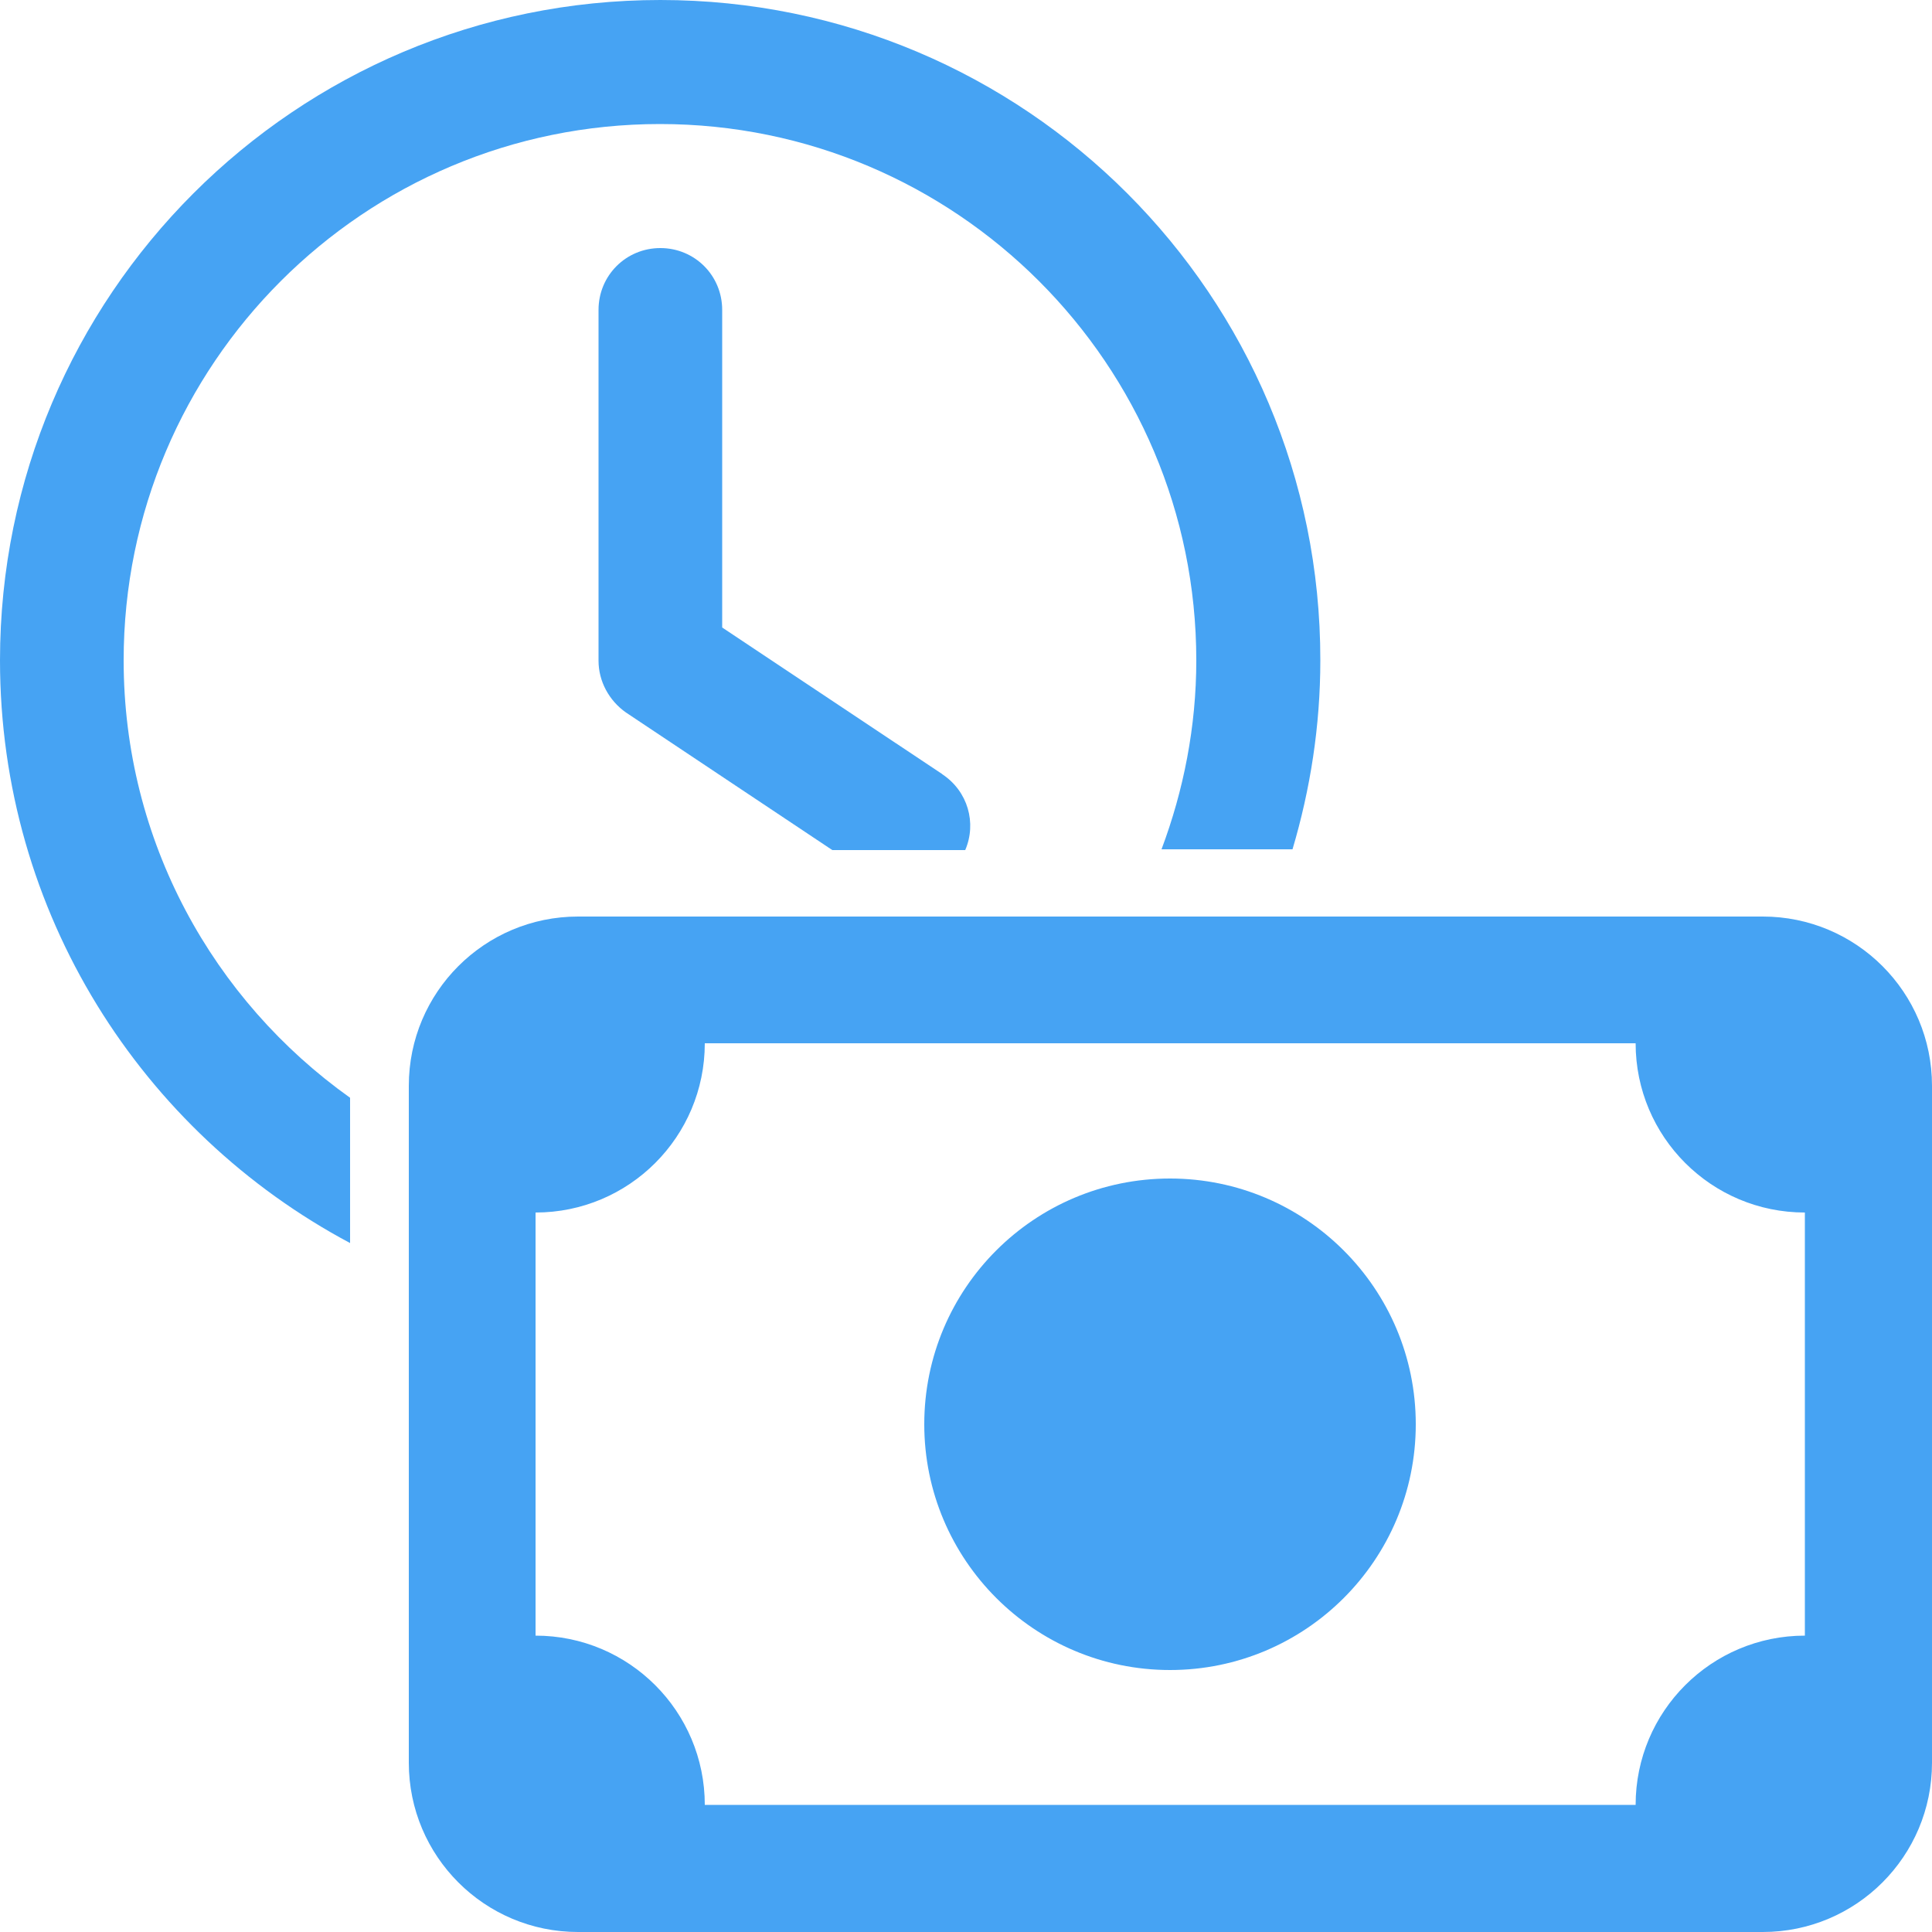
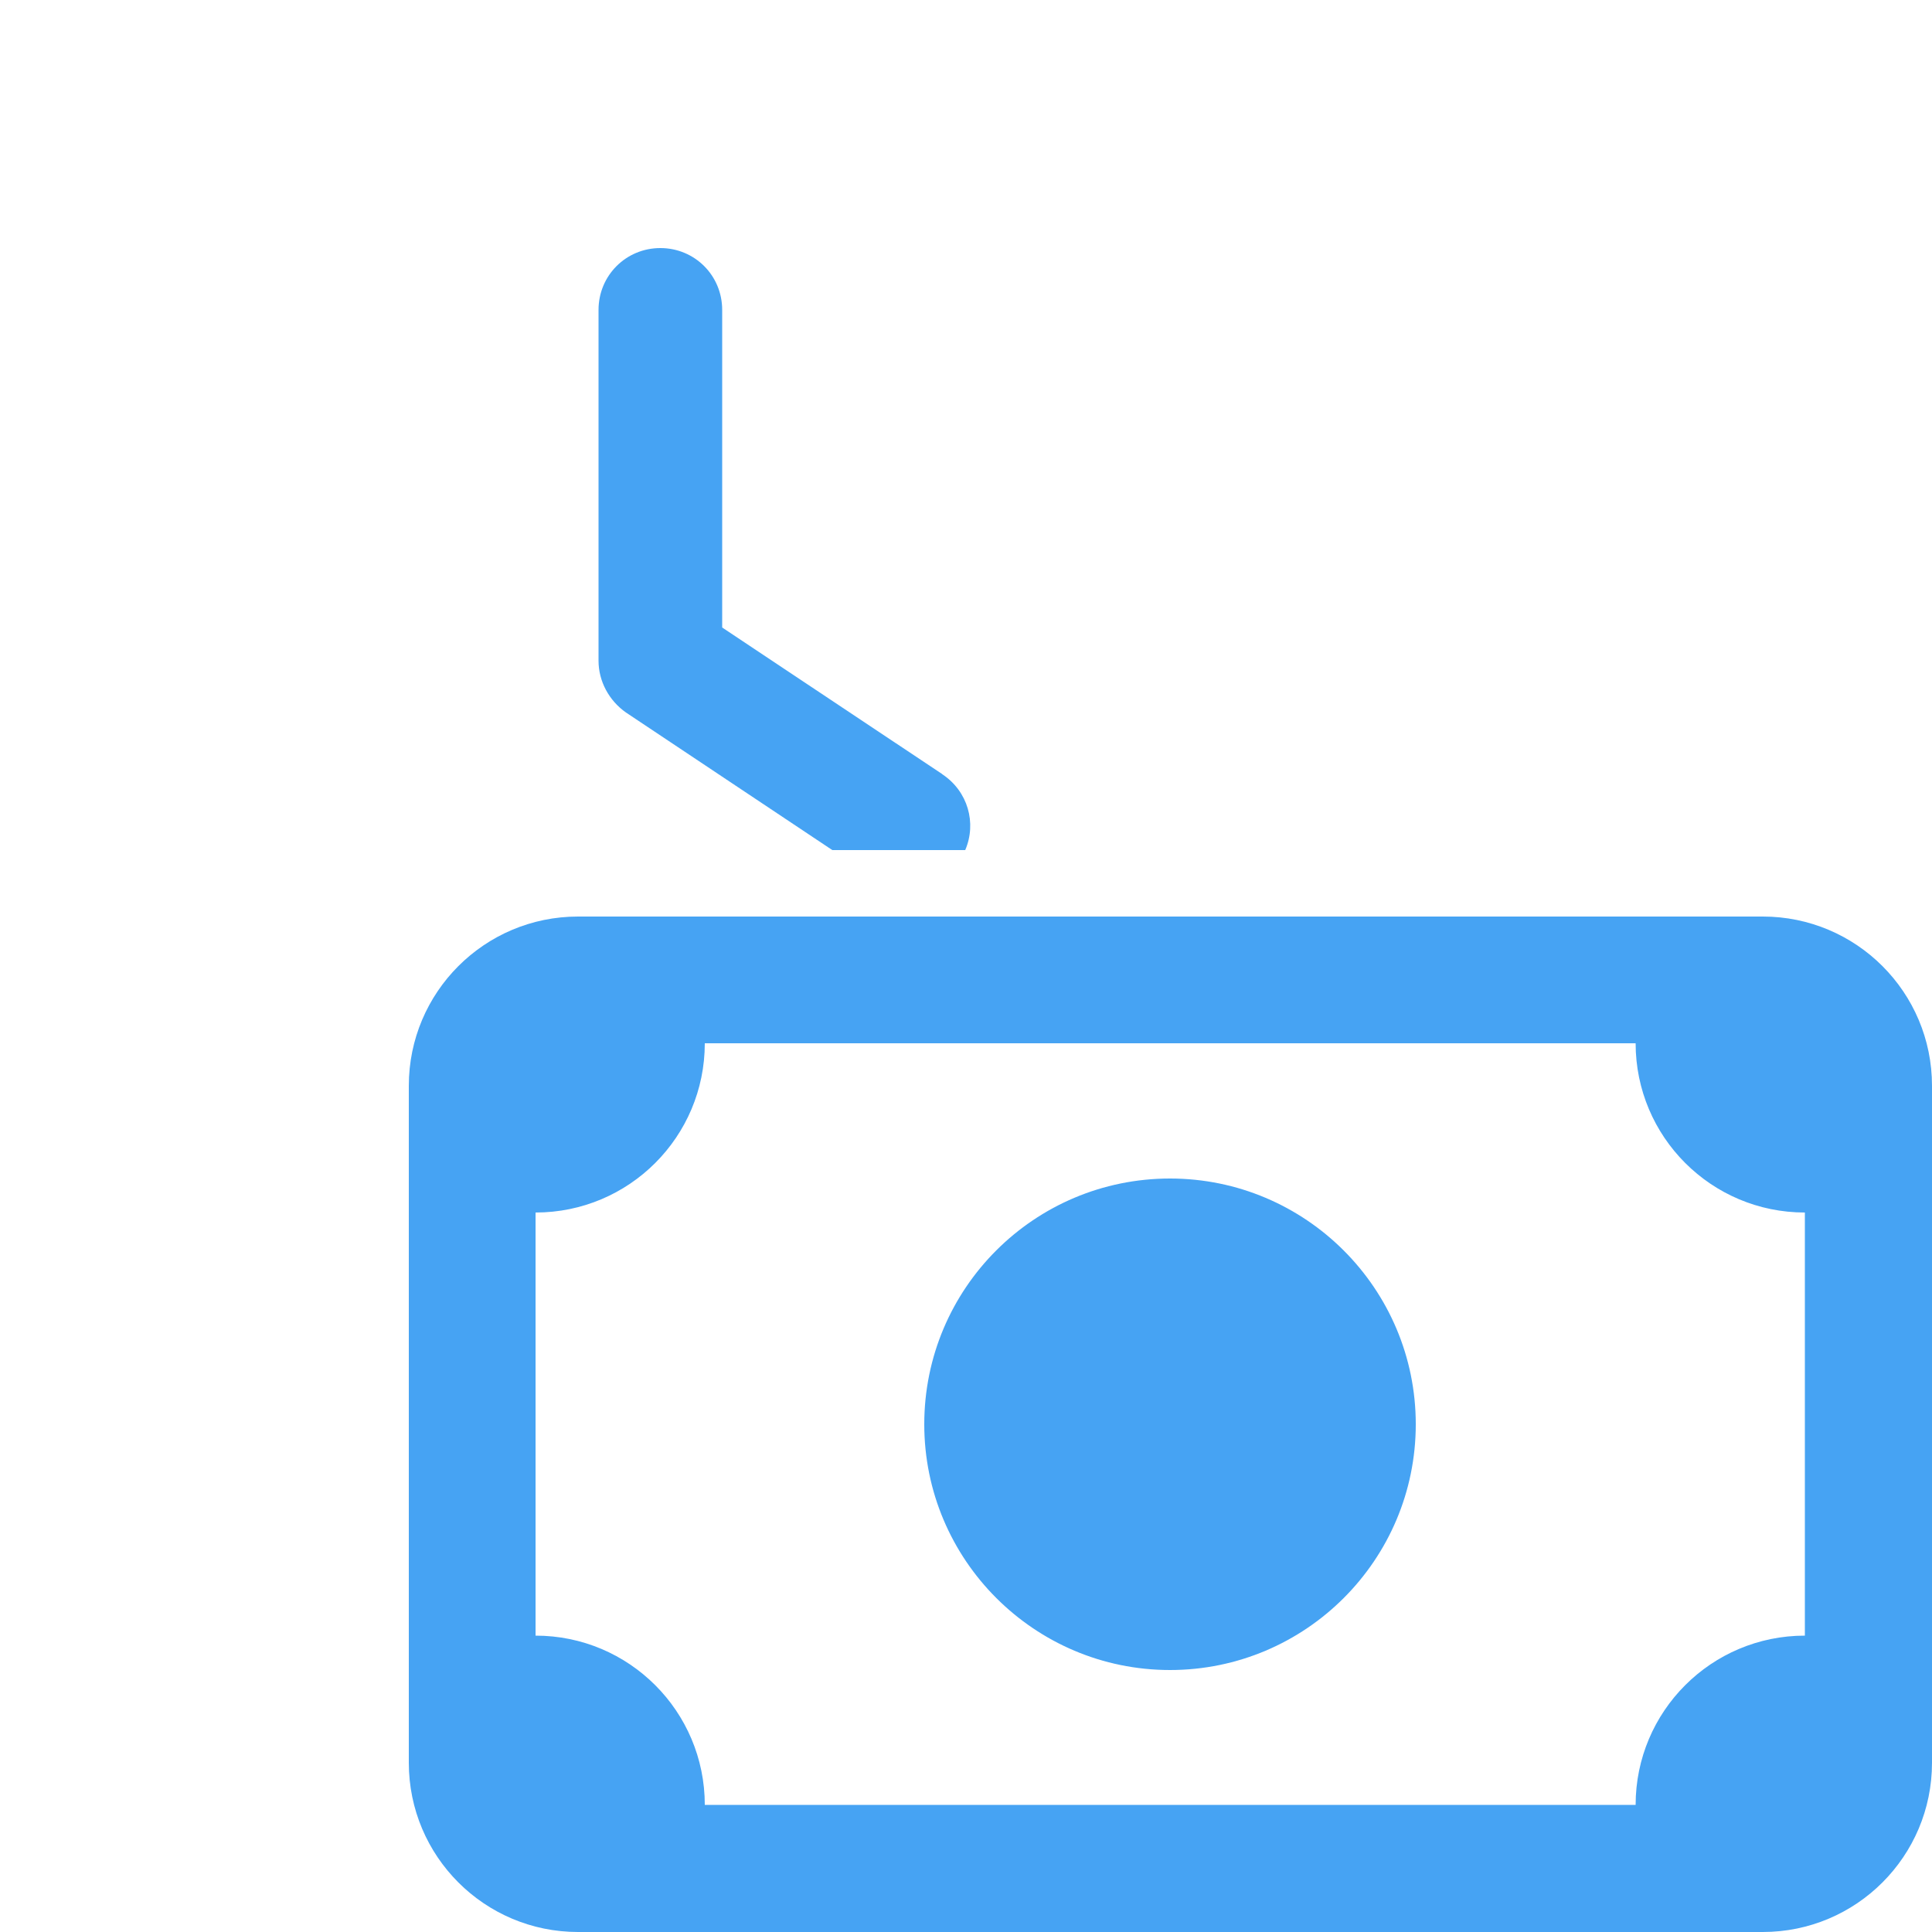
<svg xmlns="http://www.w3.org/2000/svg" id="Layer_1" data-name="Layer 1" viewBox="0 0 50 50">
  <defs>
    <style>
      .cls-1 {
        fill: #46a3f3;
      }
    </style>
  </defs>
  <g>
    <path class="cls-1" d="M24.38,20.03l-5.69-3.79v-8.22c0-.89-.71-1.6-1.6-1.6s-1.6.71-1.6,1.6v9.08c0,.53.27,1.03.71,1.34l5.34,3.56h3.44c.3-.7.07-1.52-.59-1.96Z" />
-     <path class="cls-1" d="M9.06,28.41c-3.54-2.52-5.86-6.64-5.86-11.32,0-7.67,6.22-13.88,13.88-13.88s13.88,6.22,13.88,13.88c0,1.72-.33,3.37-.9,4.89h3.39c.46-1.55.72-3.19.72-4.89C34.18,7.65,26.53,0,17.09,0S0,7.65,0,17.09c0,6.54,3.67,12.21,9.06,15.08v-3.77Z" />
  </g>
  <path class="cls-1" d="M18.24,27c0,2.42-1.96,4.38-4.38,4.38v10.95c2.42,0,4.38,1.96,4.38,4.38h24.09c0-2.42,1.96-4.38,4.38-4.38v-10.95c-2.42,0-4.38-1.96-4.38-4.38h-24.09ZM10.58,28.1c0-2.42,1.96-4.38,4.38-4.38h30.66c2.42,0,4.38,1.96,4.38,4.38v17.52c0,2.42-1.96,4.38-4.38,4.38H14.96c-2.42,0-4.38-1.96-4.38-4.38v-17.52ZM23.92,36.86c0-3.52,2.85-6.36,6.36-6.36s6.36,2.85,6.36,6.36-2.85,6.36-6.36,6.36-6.36-2.85-6.36-6.36Z" />
</svg>